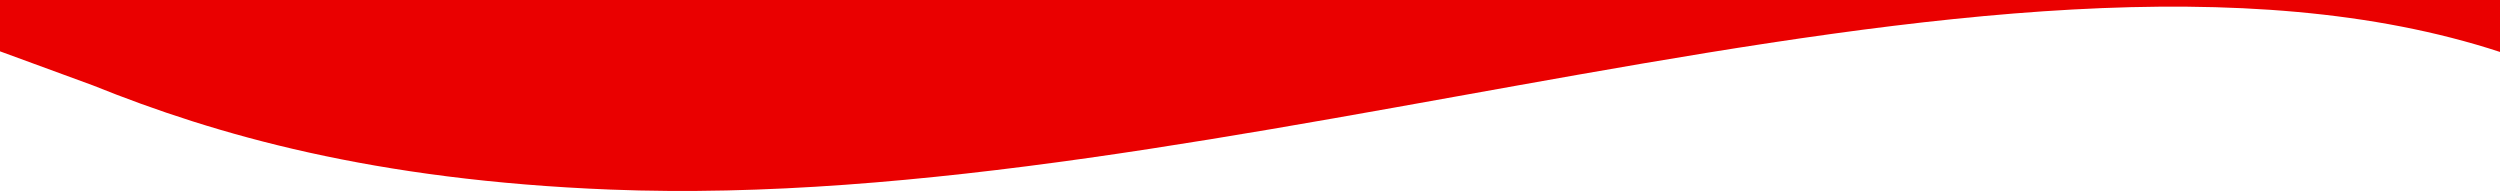
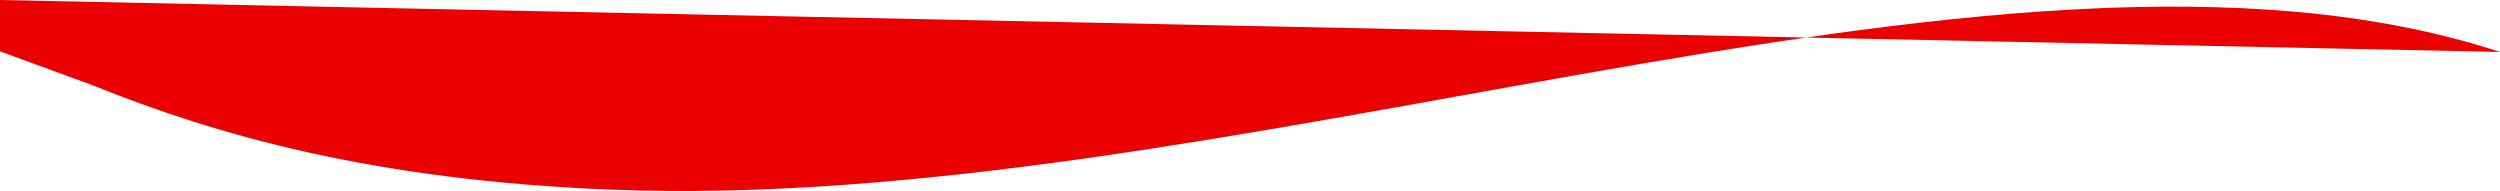
<svg xmlns="http://www.w3.org/2000/svg" width="1440" height="110" viewBox="0 0 1440 110">
-   <path d="M0,130v29.562l53.511,19.617c70.984,28.6,161.79,54.63,298.1,60.022,176.2,7,371.134-33.4,557.675-66.219C1106.861,138.2,1293.8,112.087,1440,159.92V130Z" transform="translate(0 -130)" fill="#ea0000" />
+   <path d="M0,130v29.562l53.511,19.617c70.984,28.6,161.79,54.63,298.1,60.022,176.2,7,371.134-33.4,557.675-66.219C1106.861,138.2,1293.8,112.087,1440,159.92Z" transform="translate(0 -130)" fill="#ea0000" />
</svg>